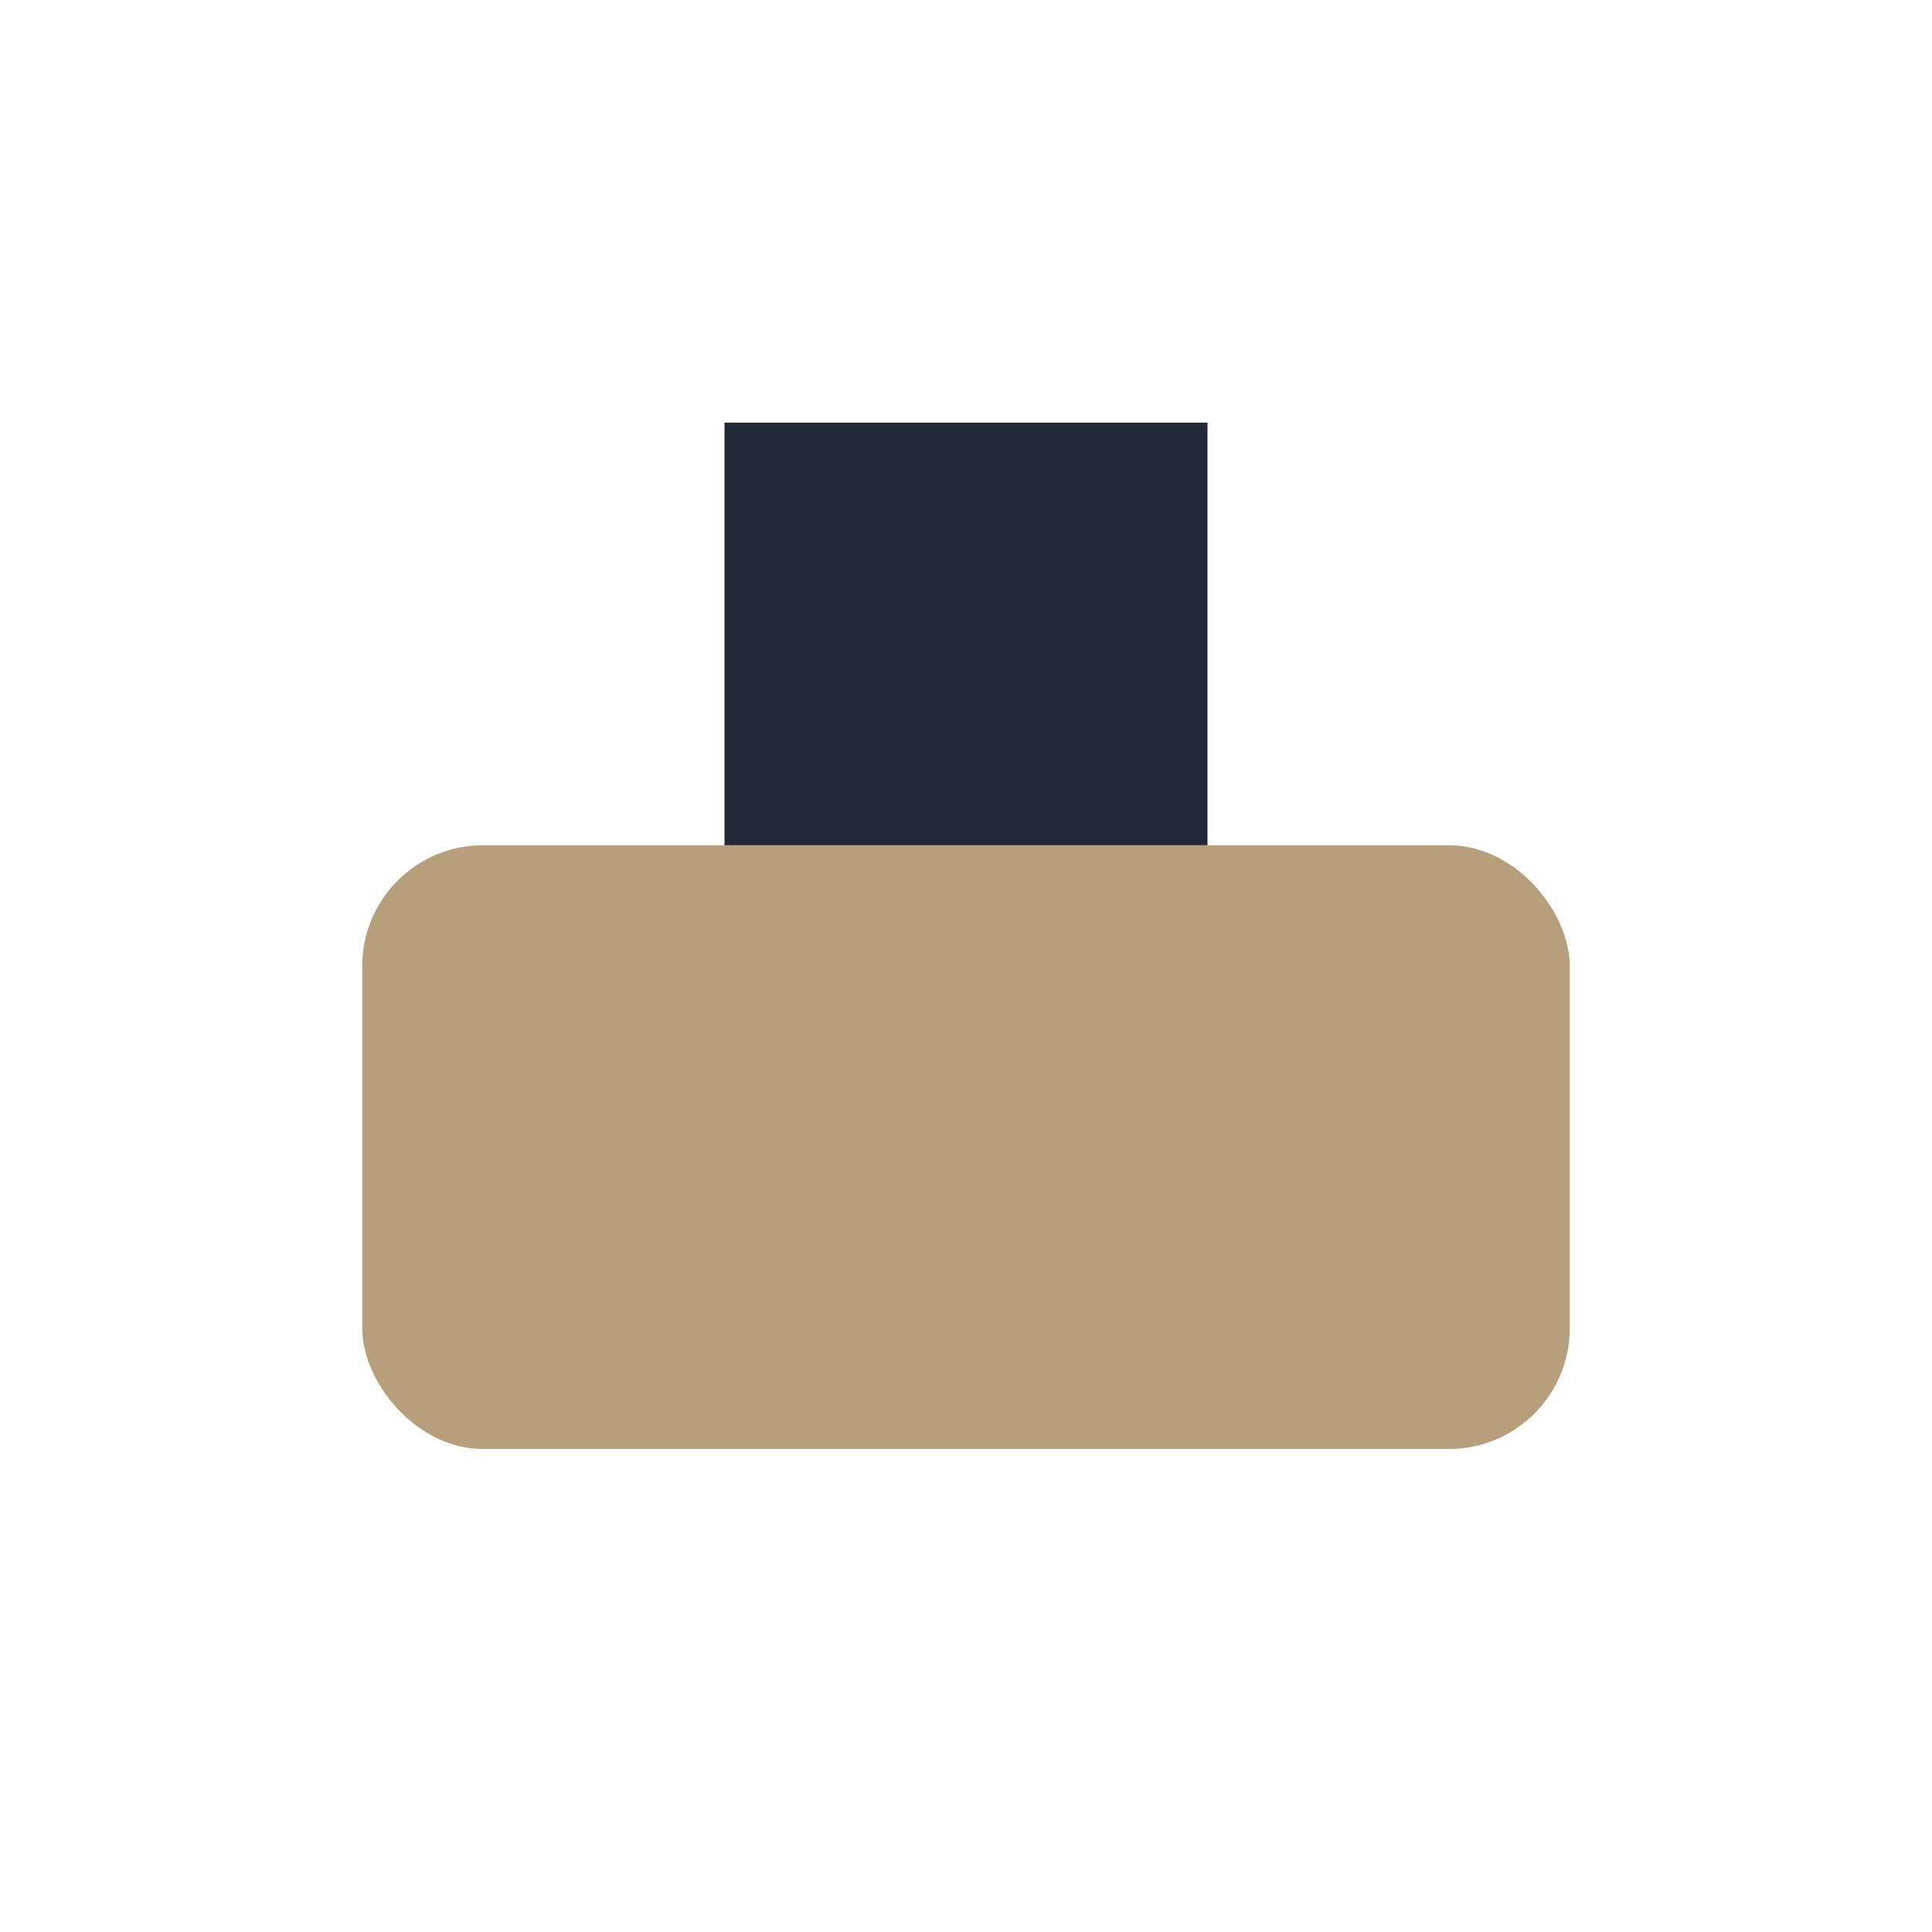
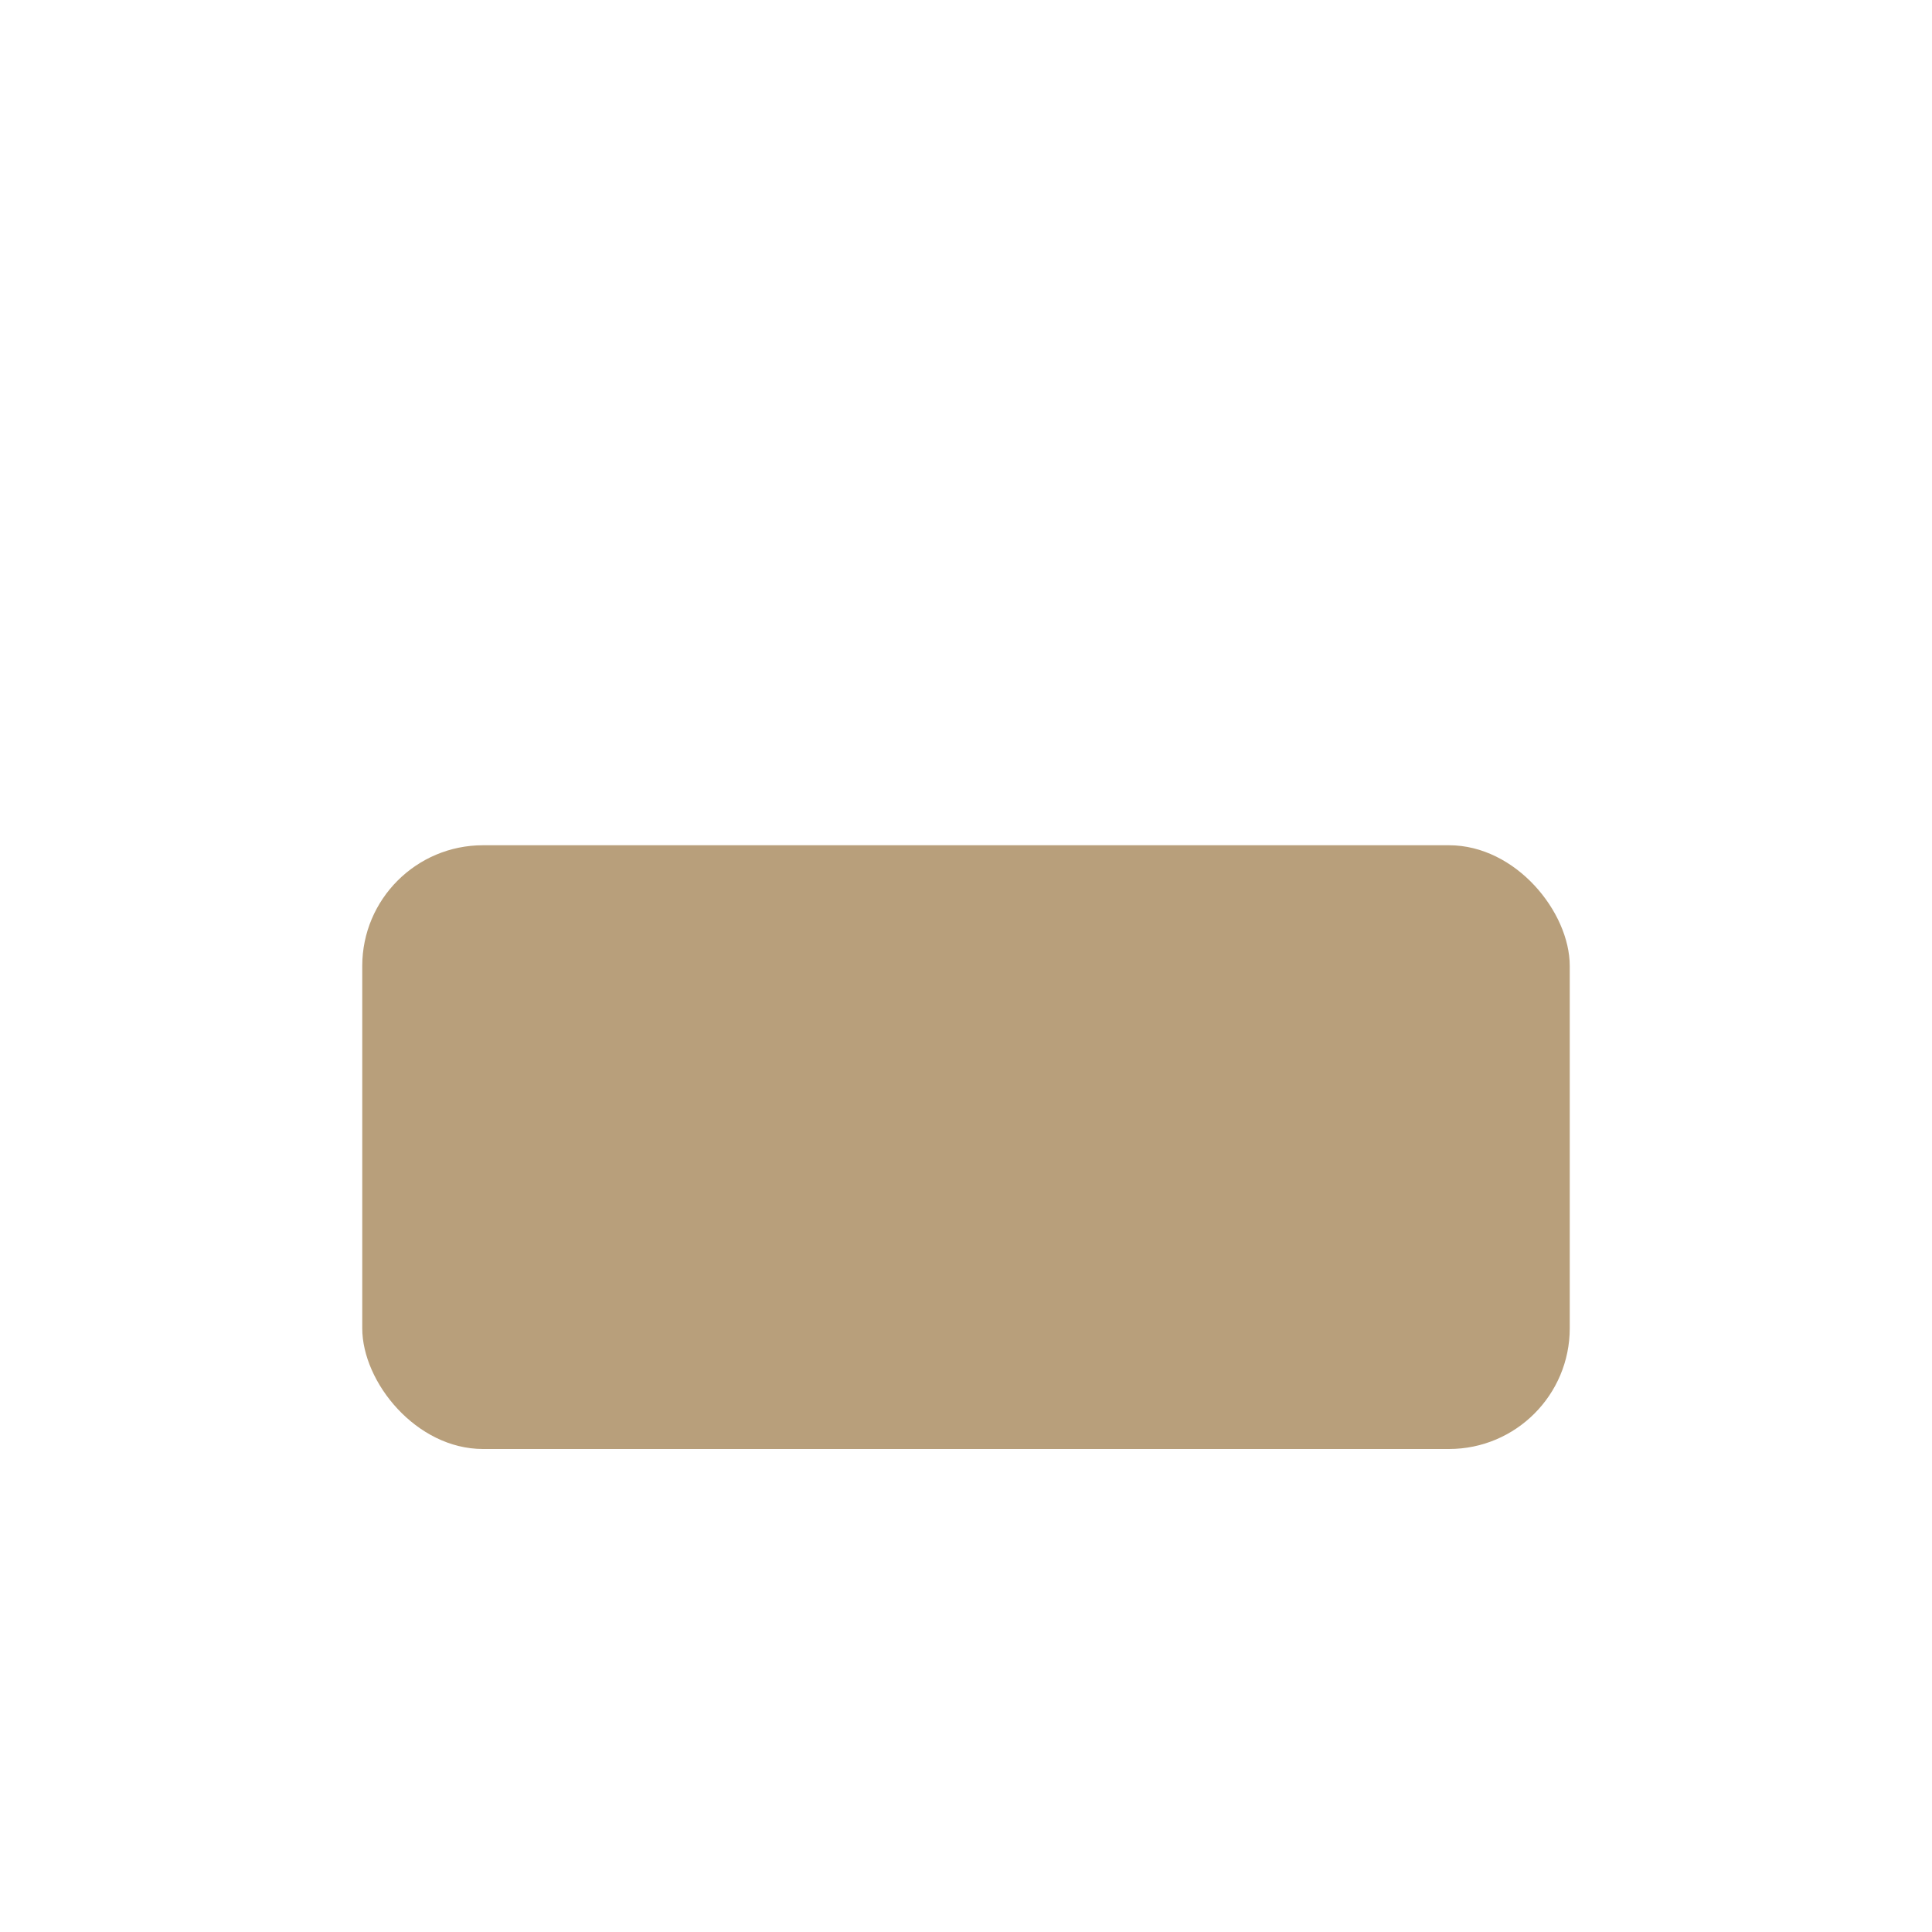
<svg xmlns="http://www.w3.org/2000/svg" width="32" height="32" viewBox="0 0 32 32">
  <rect x="6" y="14" width="20" height="10" rx="2" fill="#B89F7B" />
-   <rect x="12" y="7" width="8" height="7" fill="#212A36" />
</svg>